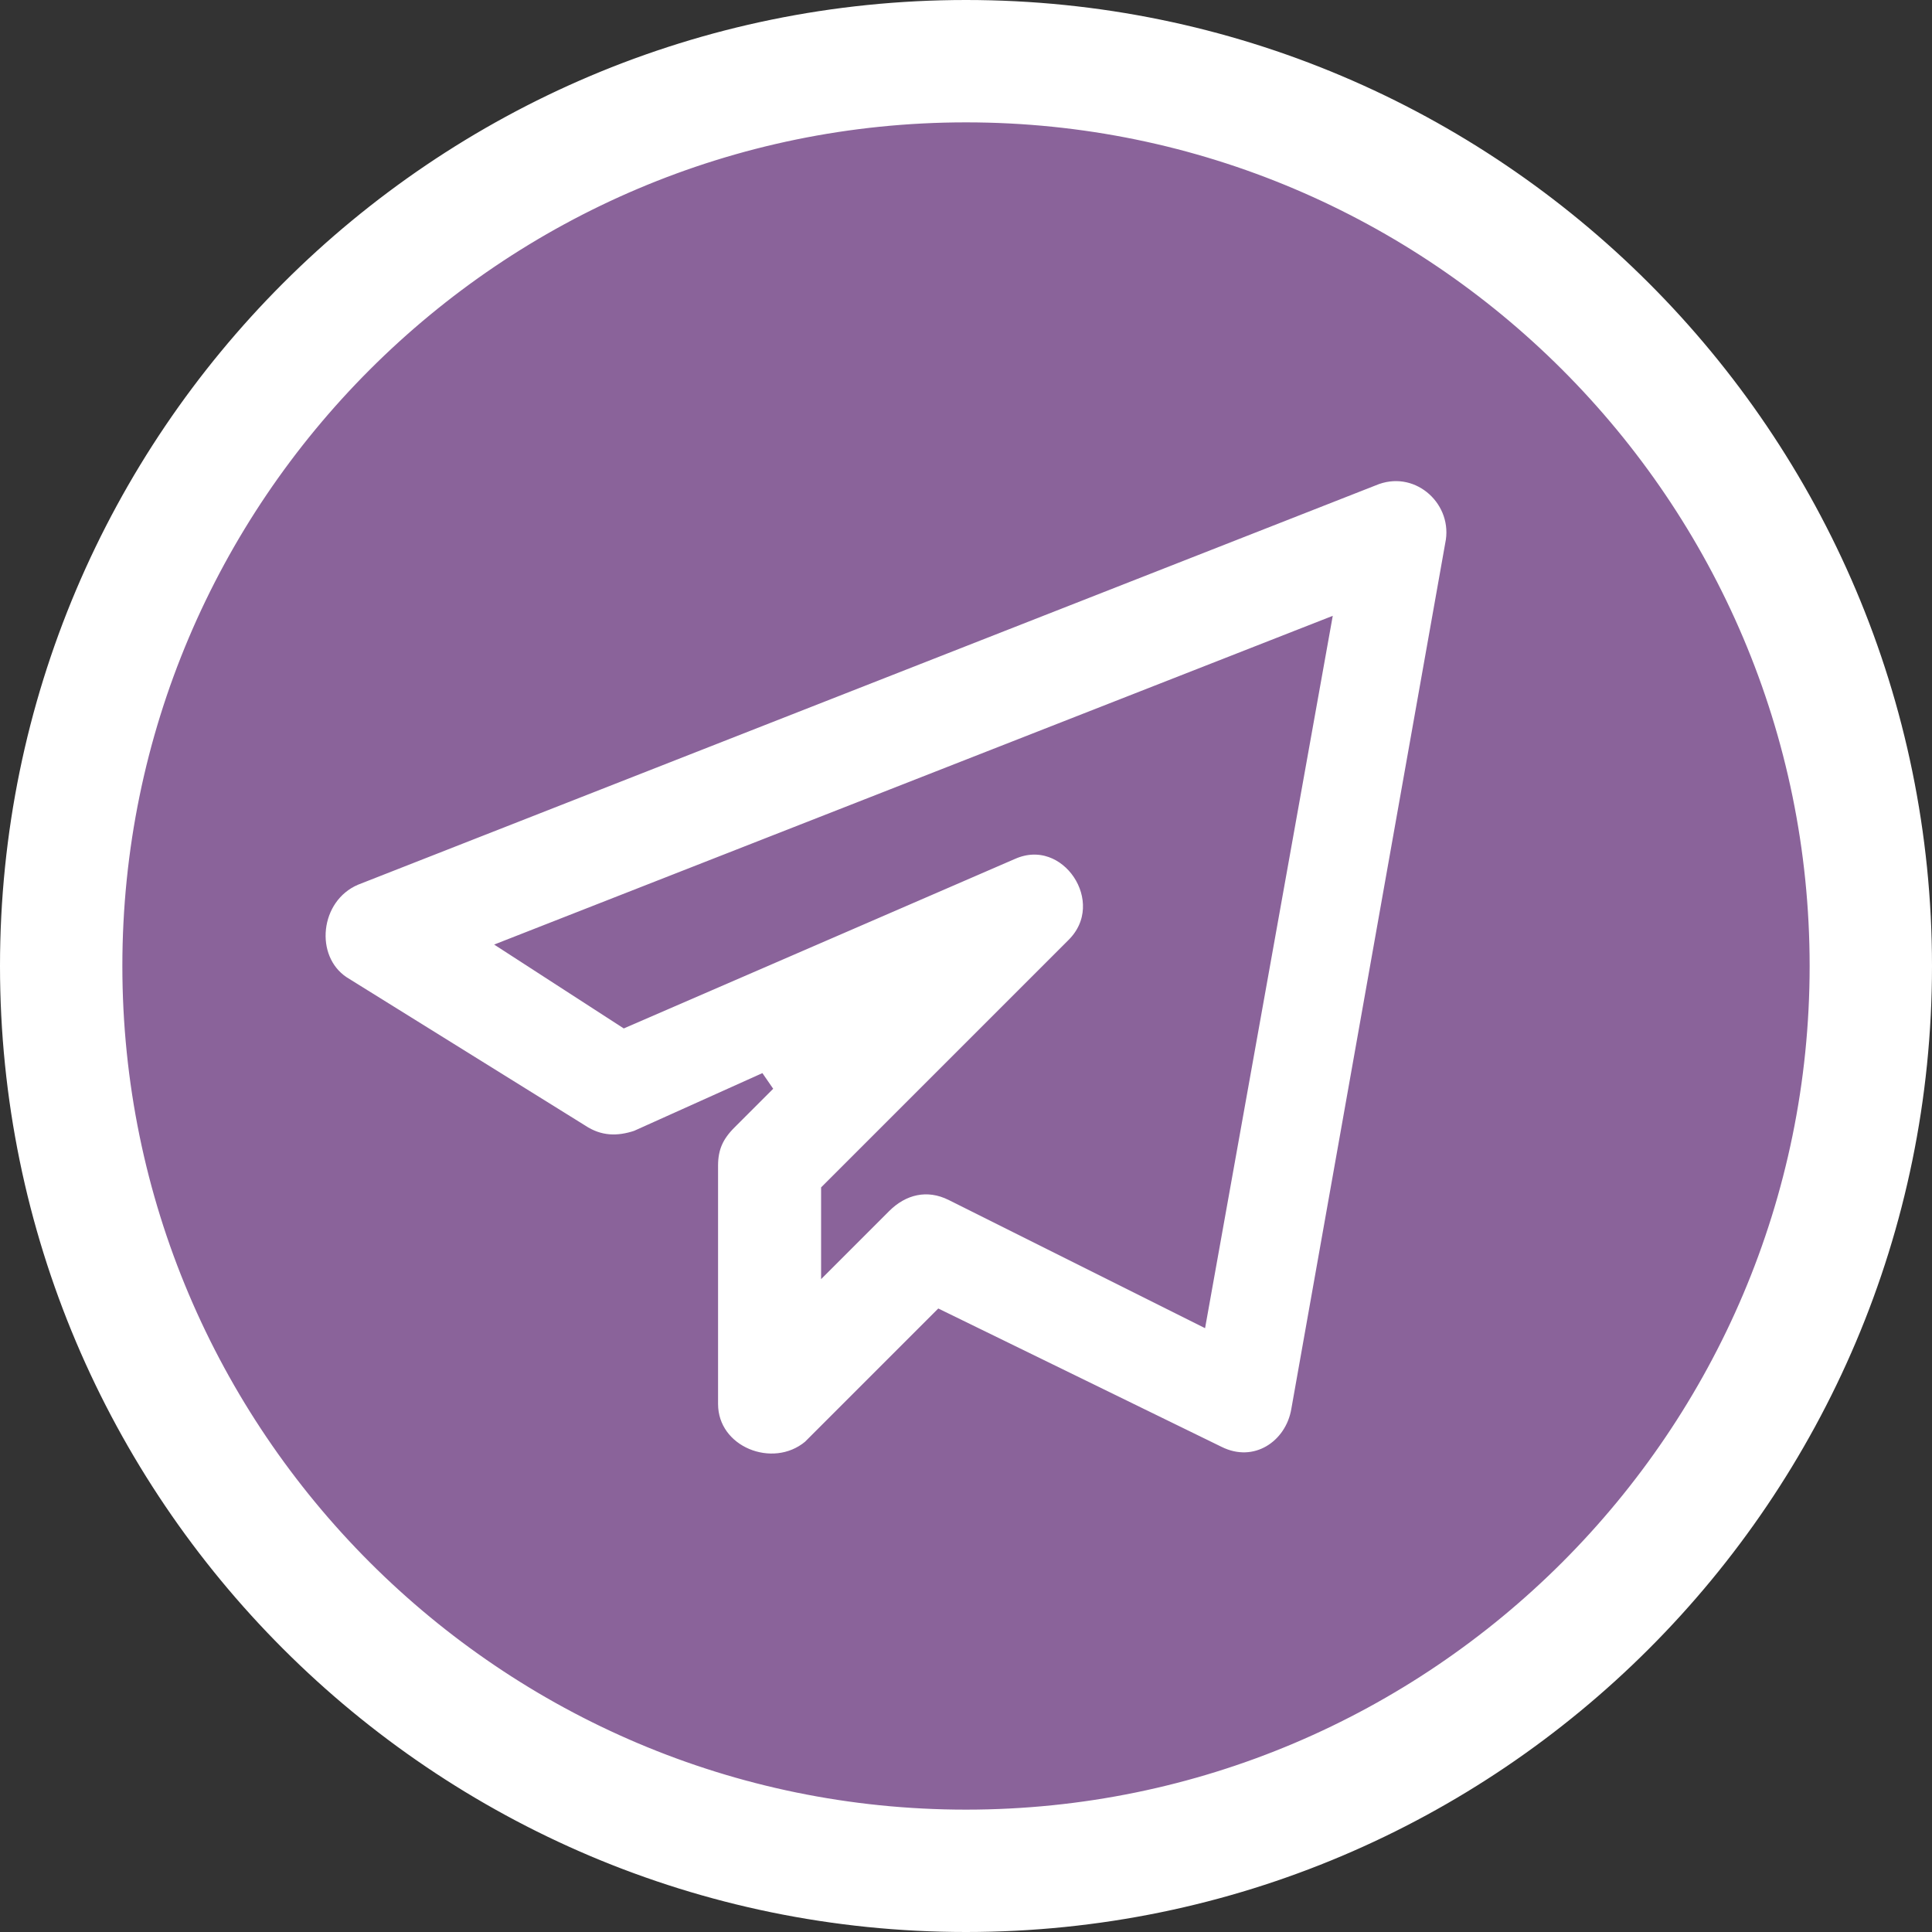
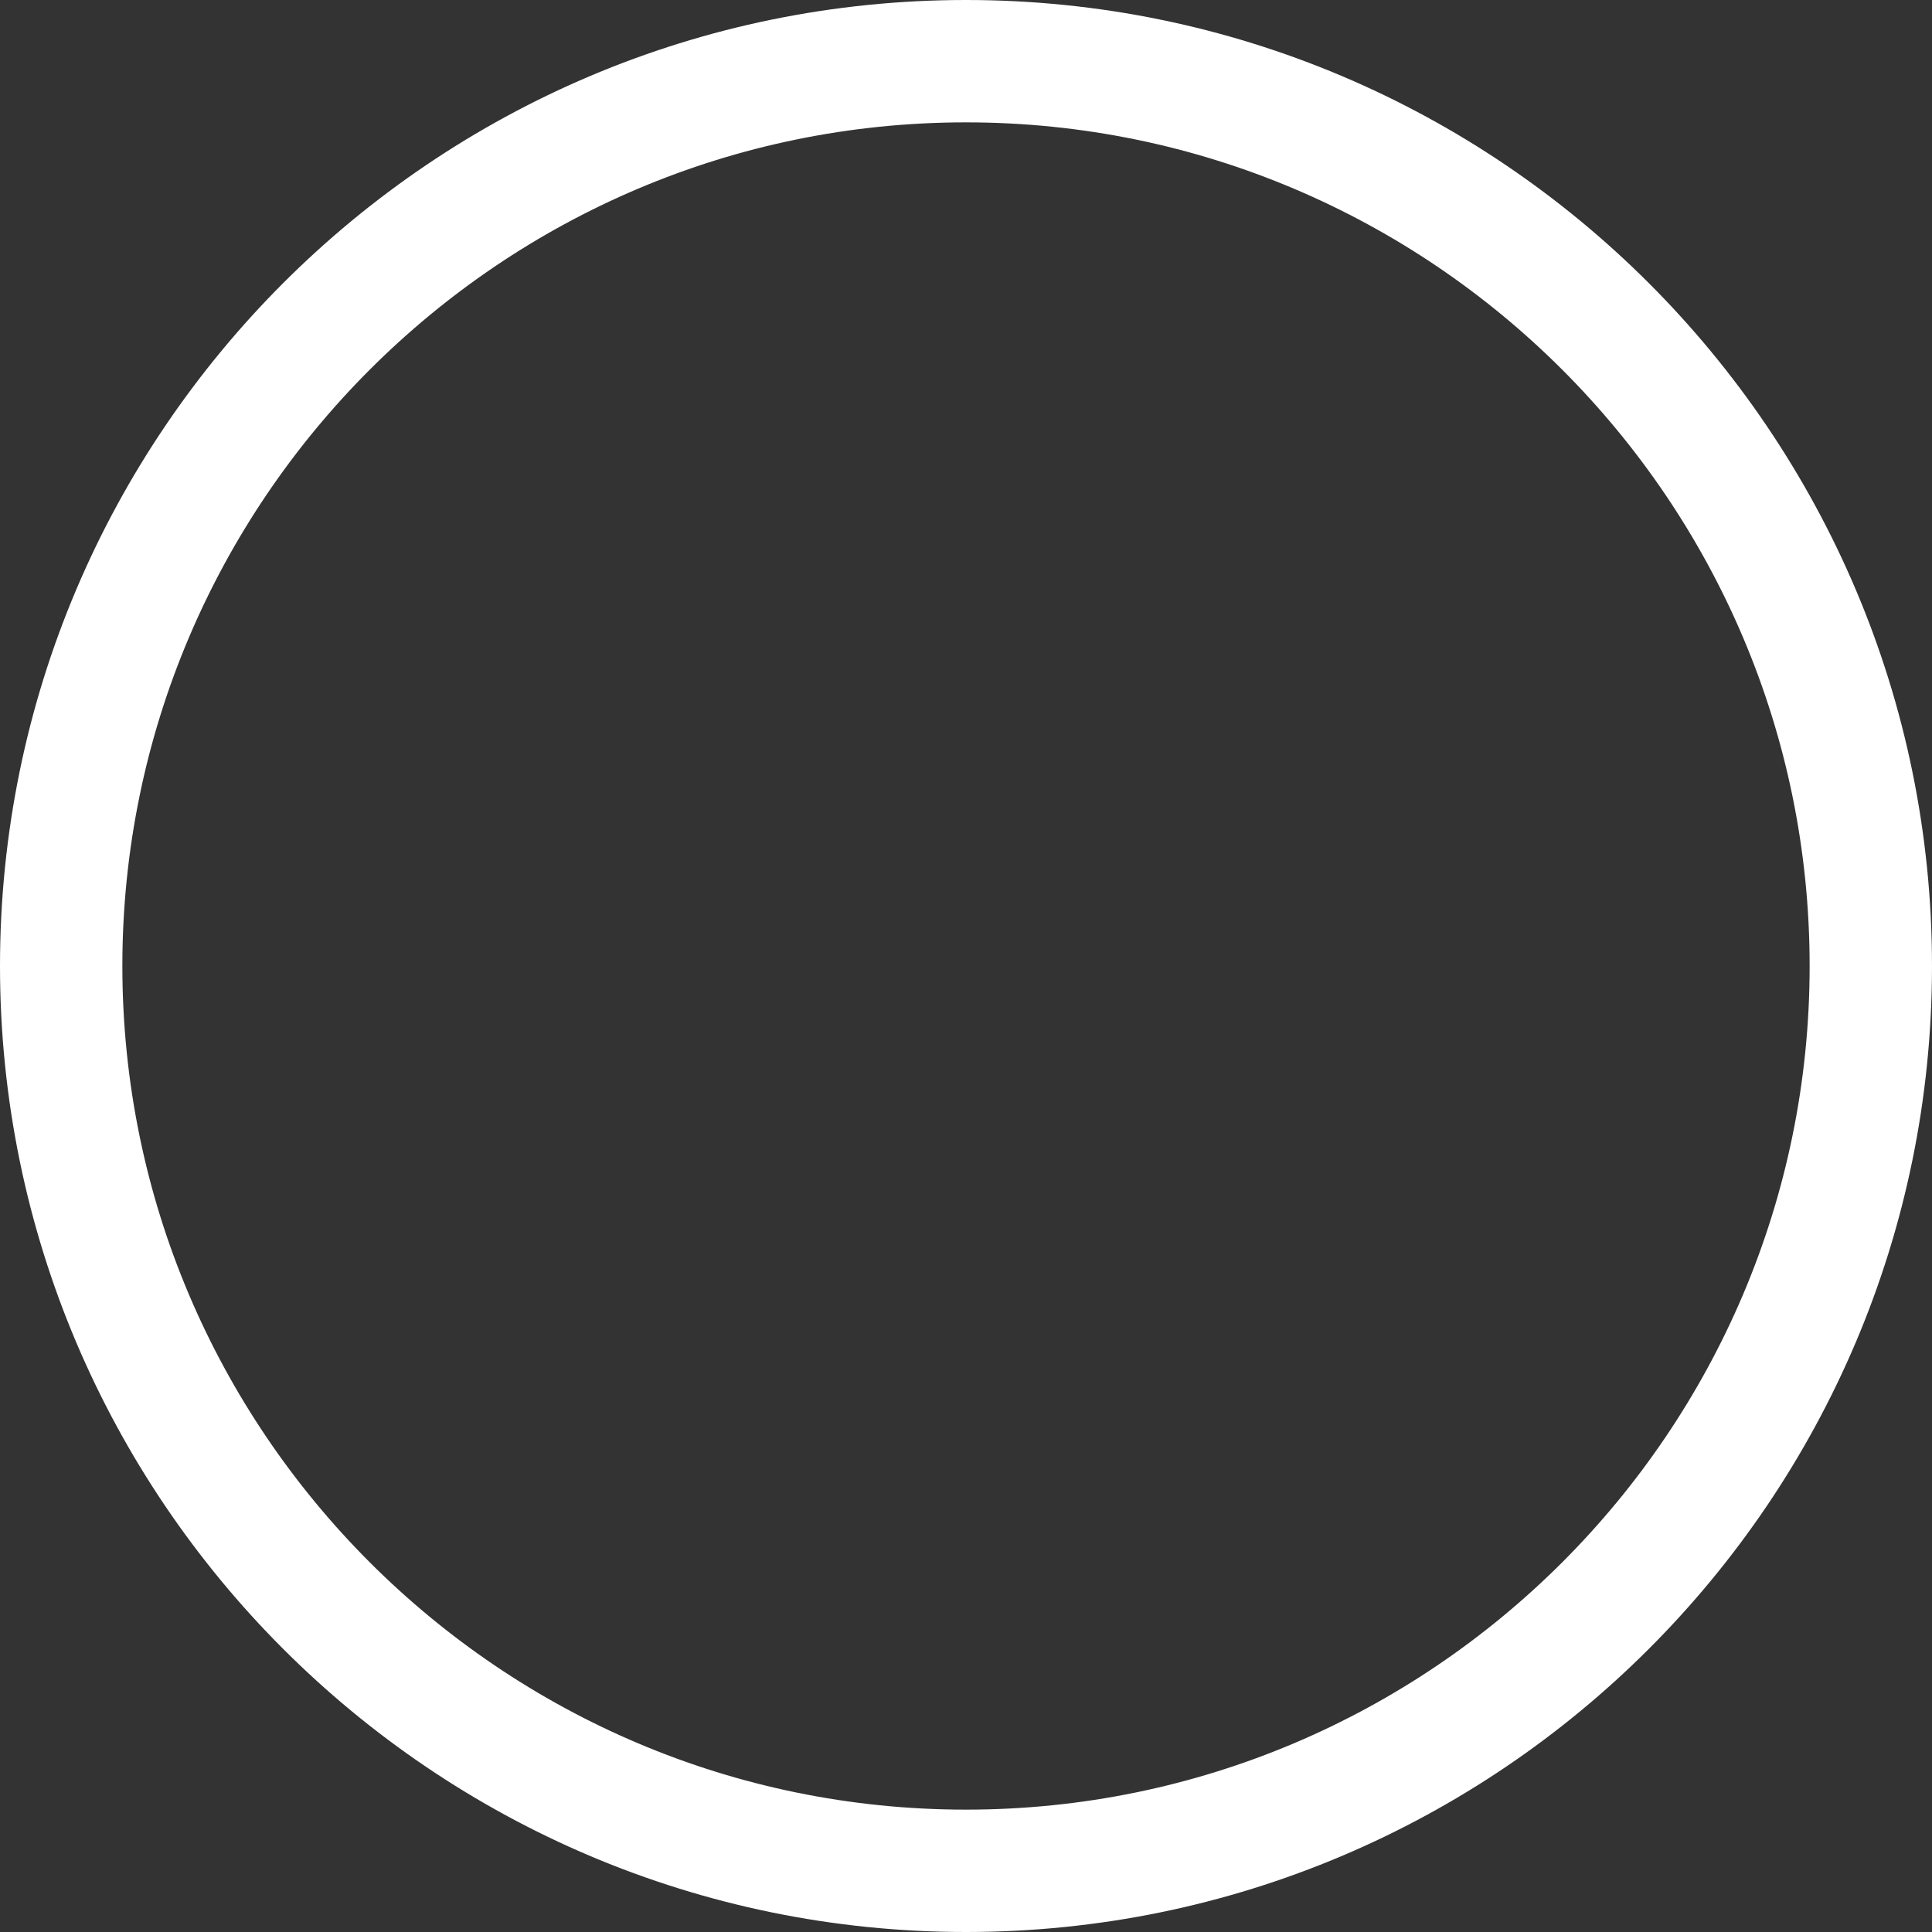
<svg xmlns="http://www.w3.org/2000/svg" width="30" height="30" viewBox="0 0 30 30" fill="none">
  <rect x="0" y="0" width="30" height="30" fill="#333333" stroke="none" />
-   <path d="M4.8 5.4L10 1.7L18.3 0.9L26.1 5.4L29.1 13.5L27.3 22.1L20.9 28.2L13.3 29.4L3.8 24.2L0.3 15.5L2 8.6L4.8 5.4Z" fill="#8A639A" />
  <path d="M29.5 15C29.5 23 23 29.5 15 29.5C7 29.5 0.5 23 0.5 15C0.5 7 7 0.5 15 0.5C23 0.5 29.5 7 29.5 15ZM28.6 15C28.6 7.5 22.5 1.4 15 1.4C7.5 1.4 1.4 7.5 1.4 15C1.4 22.5 7.5 28.6 15 28.6C22.5 28.6 28.6 22.5 28.6 15Z" fill="white" stroke="white" />
-   <path d="M9.9 17.7L11.9 16.8L11.3 17.4C11.1 17.6 11 17.8 11 18.1V21.8C11 22.6 12 23 12.6 22.5L14.6 20.5L18.9 22.6C19.5 22.9 20.1 22.5 20.2 21.9L22.6 8.4C22.7 7.7 22 7.1 21.3 7.4L5.5 13.6C4.8 13.9 4.7 14.9 5.3 15.3L9 17.6C9.3 17.8 9.6 17.8 9.9 17.7ZM20.5 9.8L18.6 20.4L14.8 18.5C14.4 18.3 14 18.4 13.7 18.7L12.9 19.5V18.5L16.7 14.7C17.4 14 16.6 12.8 15.7 13.2L9.7 15.8L8 14.7L20.5 9.8Z" fill="white" stroke="#8A639A" stroke-width="0.3" />
</svg>